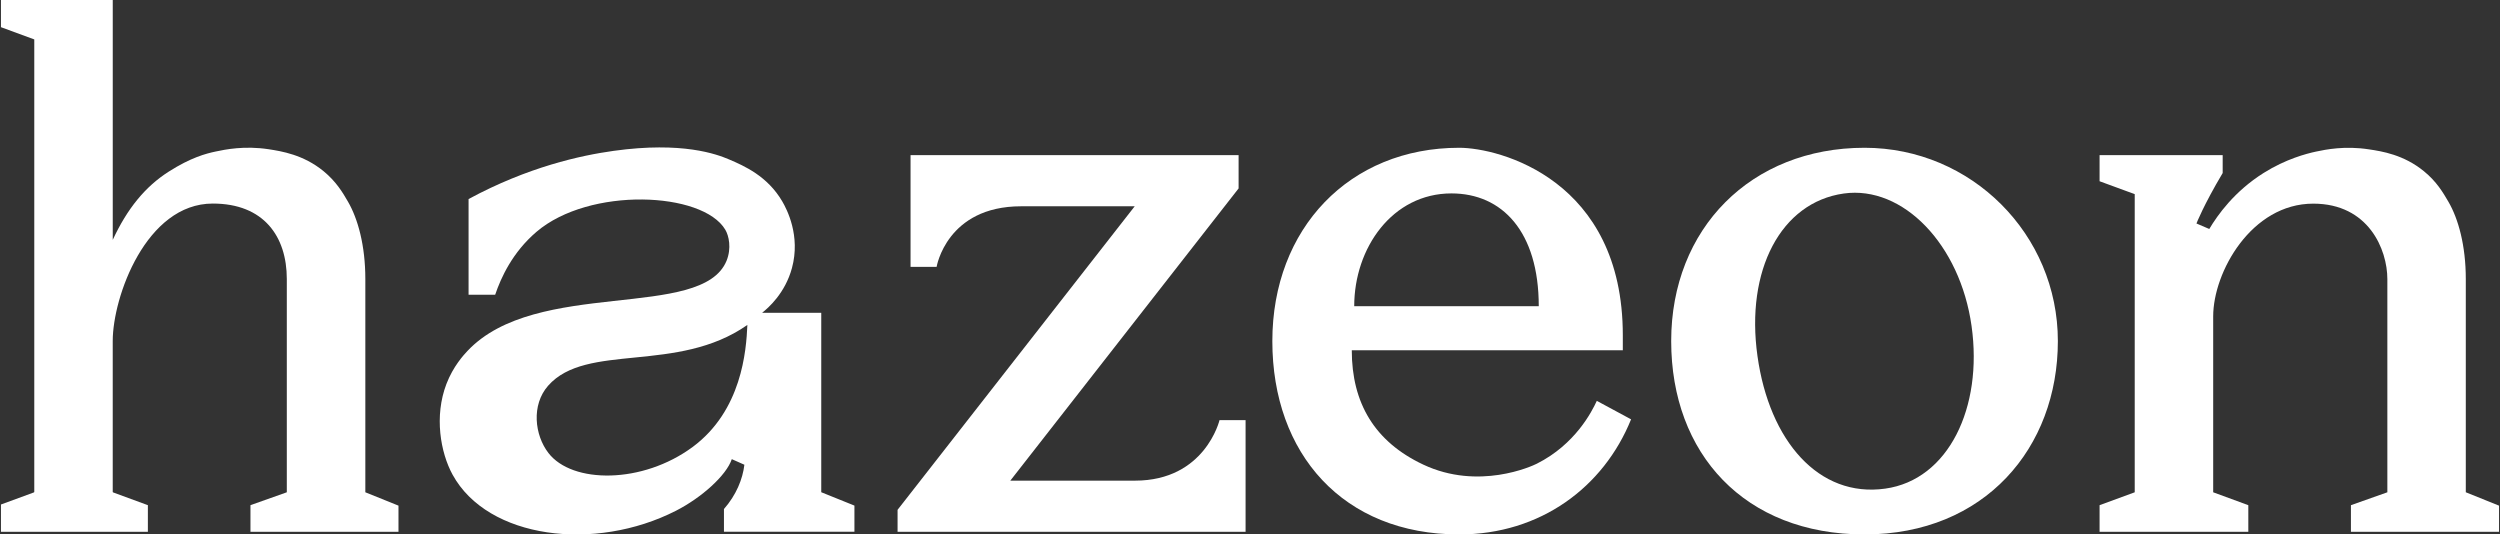
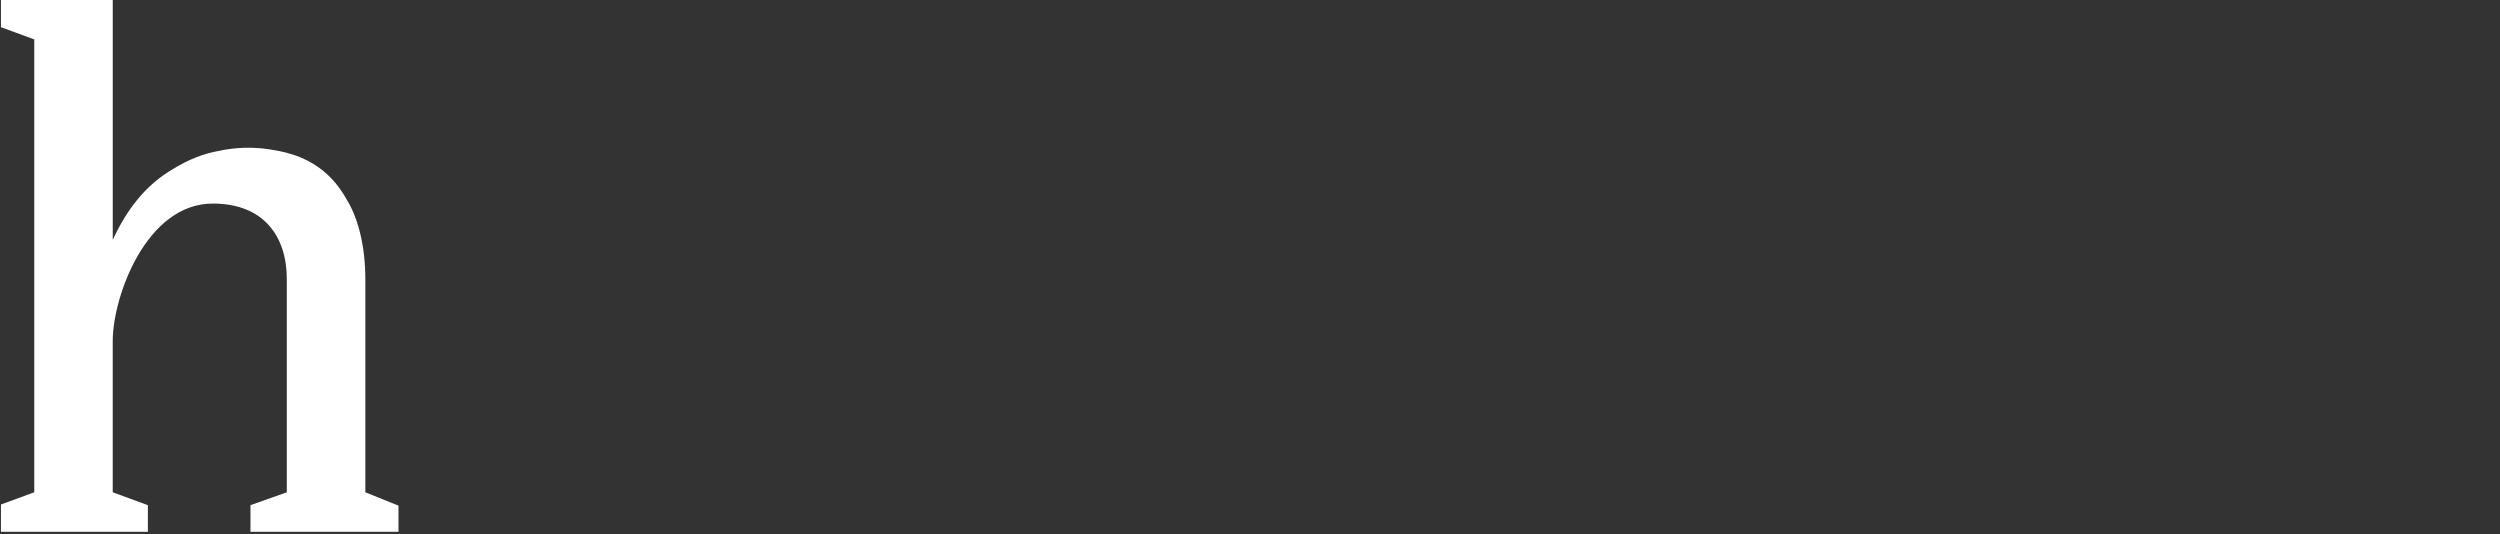
<svg xmlns="http://www.w3.org/2000/svg" width="1291" height="276" viewBox="0 0 1291 276" fill="none">
  <rect x="0" y="0" width="1291" height="276" fill="#333333" stroke="none" />
  <g clip-path="url(#clip0_1180_271)">
-     <path d="M424.095 254.198V161.54H393.544C396.775 158.979 405.448 151.432 408.974 138.375C413.465 121.752 406.387 108.146 403.933 103.95C396.306 90.96 384.429 85.705 376.358 82.273C370.205 79.659 352.443 72.97 316.973 77.89C299.72 80.29 272.668 86.215 241.969 102.784V152.196H255.71C258.673 143.429 264.638 130.305 277.025 119.728C304.425 96.322 362.886 98.95 374.535 118.616C376.385 121.699 377.833 128.16 375.192 134.662C362.484 165.722 277.025 143.469 241.433 181.192C239.382 183.377 234.034 189.168 230.535 198.27C224.154 214.933 227.451 233.647 233.698 245.095C251.93 278.381 307.281 285.057 349.025 263.769C362.243 257.026 375.072 245.551 377.9 237.106L384.402 239.988C383.517 247.401 380.219 255.592 373.852 262.857V274.587H441.227V261.088L424.068 254.171L424.095 254.198ZM357.712 230.792C331.786 250.002 295.47 249.881 283.204 233.915C276.086 224.706 274.276 209.155 283.044 199.195C302.79 176.728 349.816 193.149 385.943 167.8C385.367 181.259 383.021 211.984 357.725 230.792H357.712Z" fill="white" />
-     <path d="M1290.5 261.12V274.619H1214.02V260.879L1232.83 254.216V144.118C1232.83 128.889 1223.16 105.162 1194.57 105.162C1162.6 105.162 1142.89 140.539 1142.89 163.368V254.216L1161.03 260.879V274.619H1084.22V260.879L1102.37 254.216V100.255L1084.22 93.593V80.094H1147.79V89.357C1137.95 105.859 1134.25 115.404 1134.25 115.404L1140.87 118.245C1145.18 111.007 1153.83 98.821 1168.93 89.317C1180.4 82.118 1190.98 79.356 1195.99 78.284C1201.04 77.212 1210.84 75.201 1223.35 77.131C1229.97 78.123 1241.25 79.852 1251.74 88.445C1258.25 93.754 1261.57 99.384 1264.37 104.197C1269.48 112.964 1273.34 126.785 1273.34 144.104V254.203L1290.5 261.12Z" fill="white" />
-     <path d="M639.612 97.303L521.725 248.207H586.112C622.333 248.207 629.759 216.946 629.759 216.946H643.218V274.629H463.506V263.275L585.964 106.526H527.316C488.842 106.526 483.668 137.801 483.668 137.801H470.209V80.117H639.612V97.33V97.303Z" fill="white" />
    <path d="M205.777 261.116V274.615H129.34V260.875L148.107 254.212V144.074C148.107 122.183 136.284 105.118 109.889 105.118C75.41 105.118 58.211 153.377 58.211 176.072V253.998C58.211 254.118 58.291 254.239 58.412 254.279L76.362 260.875V274.615H-0.451V260.875L17.499 254.279C17.619 254.239 17.7 254.118 17.7 253.998V20.355L-0.438 13.693V-0.088H58.224V123.872C65.691 107.745 75.008 96.35 87.153 88.615C98.588 81.336 106.323 79.312 111.35 78.253C116.363 77.181 126.163 75.17 138.71 77.06C145.292 78.092 156.606 79.822 167.062 88.374C173.564 93.723 176.942 99.353 179.69 104.126C184.798 112.933 188.659 126.714 188.659 144.074V254.212L205.818 261.129L205.777 261.116Z" fill="white" />
-     <path d="M824.591 207C822.057 212.536 813.438 229.507 793.611 239.454C791.145 240.728 763.543 253.369 734.976 239.923C709.828 228.086 698.058 208.099 698.058 180.886H838.023V173.138C838.023 92.746 774.2 76.311 753.542 76.311C696.851 76.311 657.037 117.988 657.037 176.154C657.037 234.32 693.567 275.984 753.542 275.984C795.542 275.984 828.13 251.546 842.286 216.544C836.415 213.34 830.463 210.204 824.591 207ZM749.534 99.877C775.675 99.877 794.617 119.57 794.617 158.11H699.318C699.318 128.055 719.01 99.877 749.534 99.877Z" fill="white" />
-     <path d="M962.861 76.311C904.239 76.311 863.004 118.028 863.004 176.127C863.004 234.226 900.807 275.984 962.861 275.984C1024.91 275.984 1062.68 231.263 1062.68 176.127C1062.68 120.991 1018 76.311 962.861 76.311ZM973.558 252.323C939.2 257.176 913.69 227.684 907.564 183.902C901.303 139.557 919.655 104.502 952.123 99.931C982.687 95.654 1012.23 126.299 1018.12 168.392C1024.04 210.445 1006.19 247.752 973.558 252.323Z" fill="white" />
  </g>
  <defs>
    <clipPath id="clip0_1180_271">
      <rect width="1290" height="276" fill="white" transform="translate(0.498)" />
    </clipPath>
  </defs>
</svg>